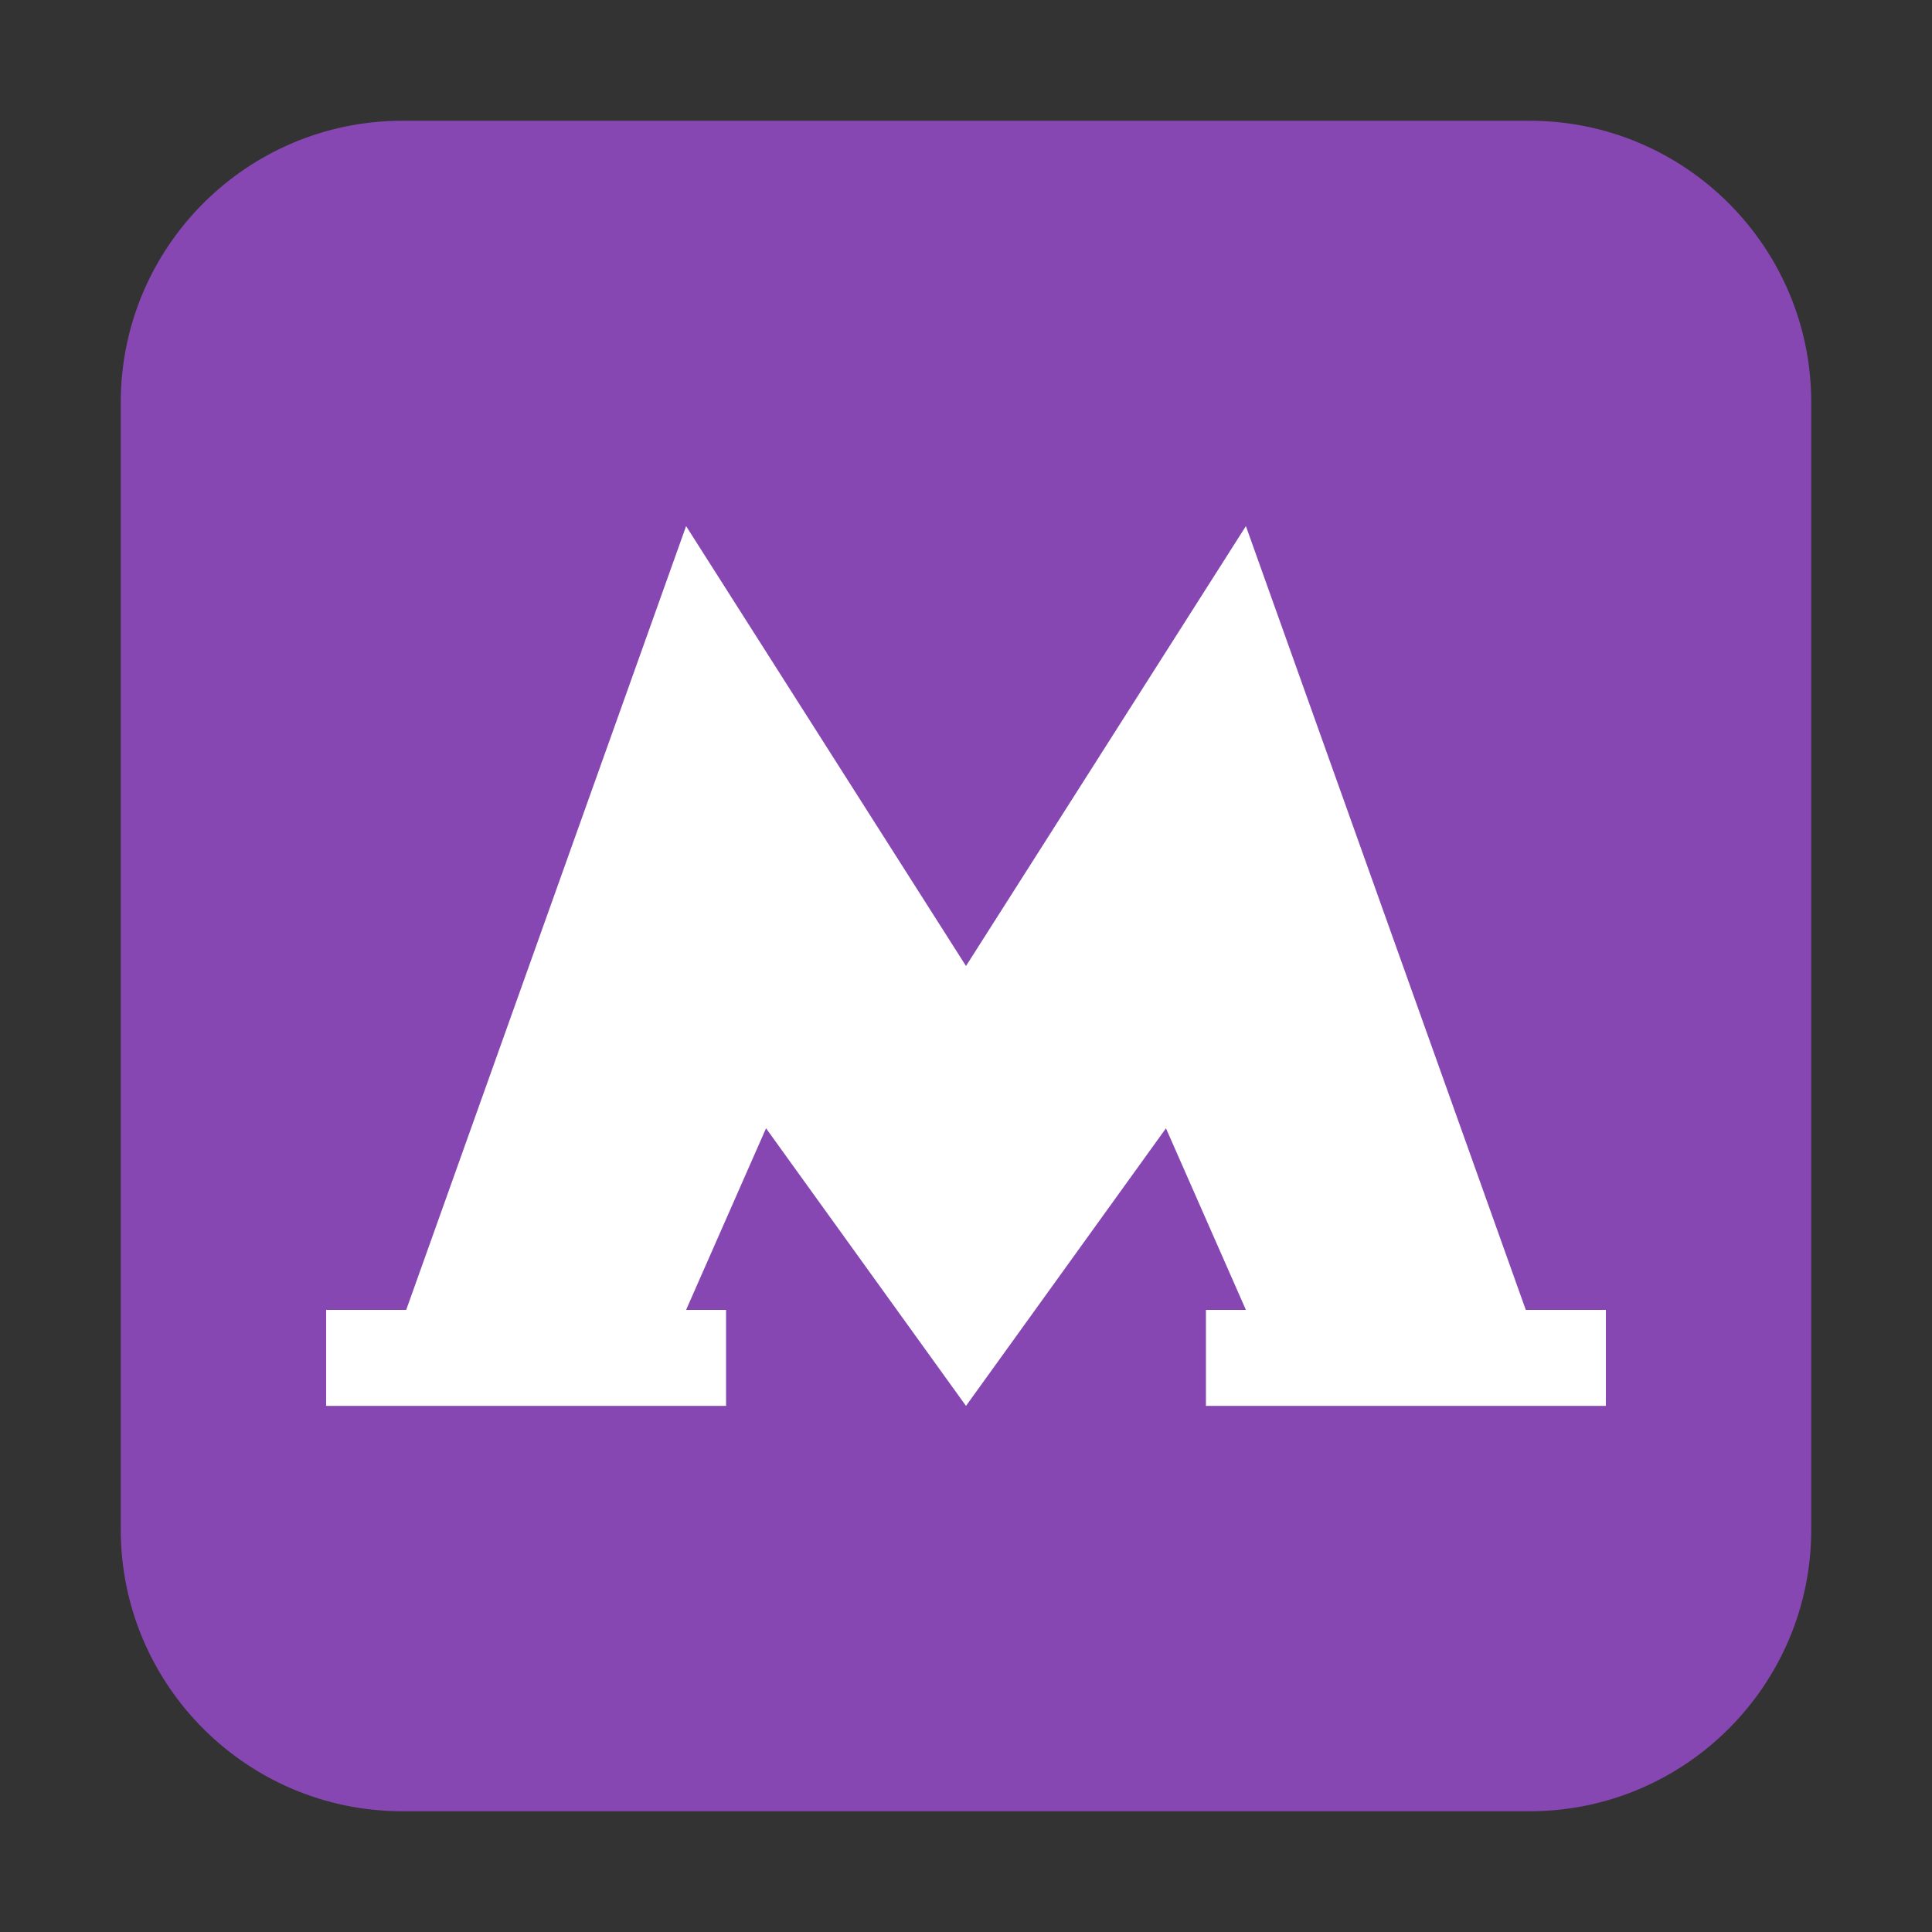
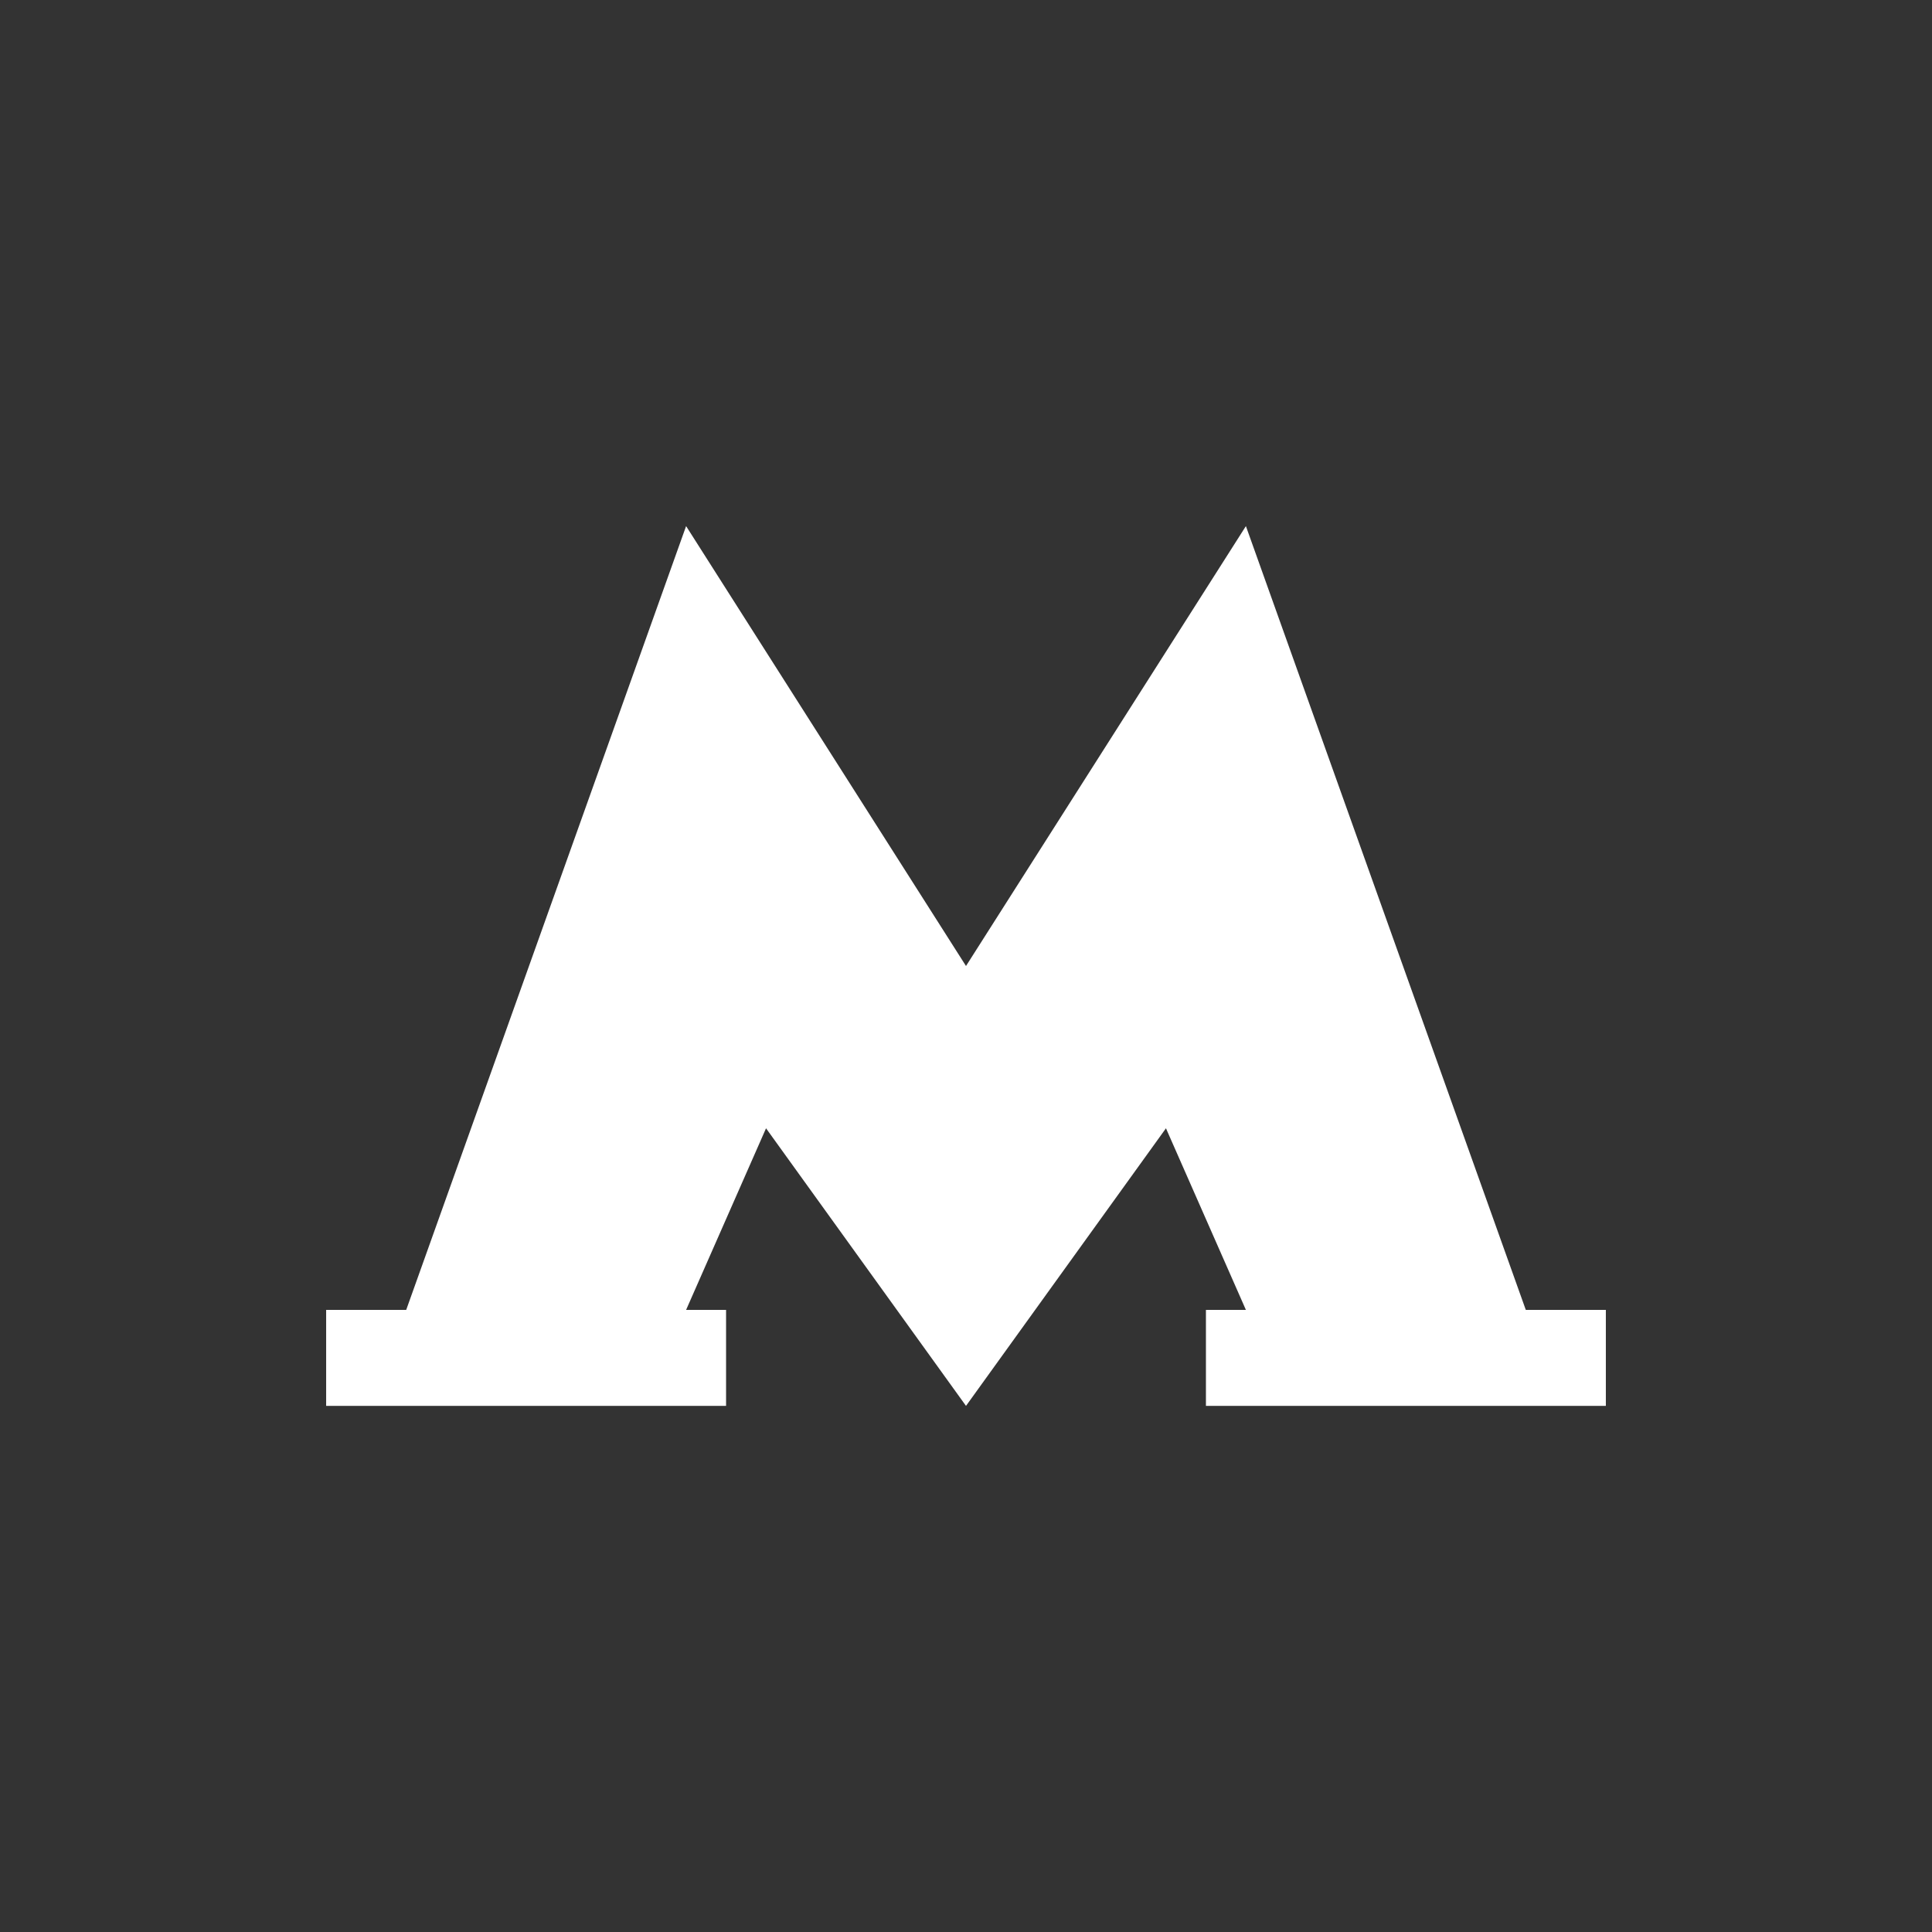
<svg xmlns="http://www.w3.org/2000/svg" width="16" height="16" viewBox="0 0 16 16" fill="none">
  <rect x="0" y="0" width="16" height="16" fill="#333333" stroke="none" />
-   <path d="M12.667 1H3.333C2.045 1 1 2.045 1 3.333V12.667C1 13.955 2.045 15 3.333 15H12.667C13.955 15 15 13.955 15 12.667V3.333C15 2.045 13.955 1 12.667 1Z" fill="#8647B2" />
  <path fill-rule="evenodd" clip-rule="evenodd" d="M3.364 10.848L5.682 4.357L8 8L10.318 4.357L12.636 10.848H13.299V11.643H9.987V10.848H10.318L9.656 9.344L8 11.643L6.344 9.344L5.682 10.848H6.013V11.643H2.701V10.848H3.364Z" fill="white" />
</svg>